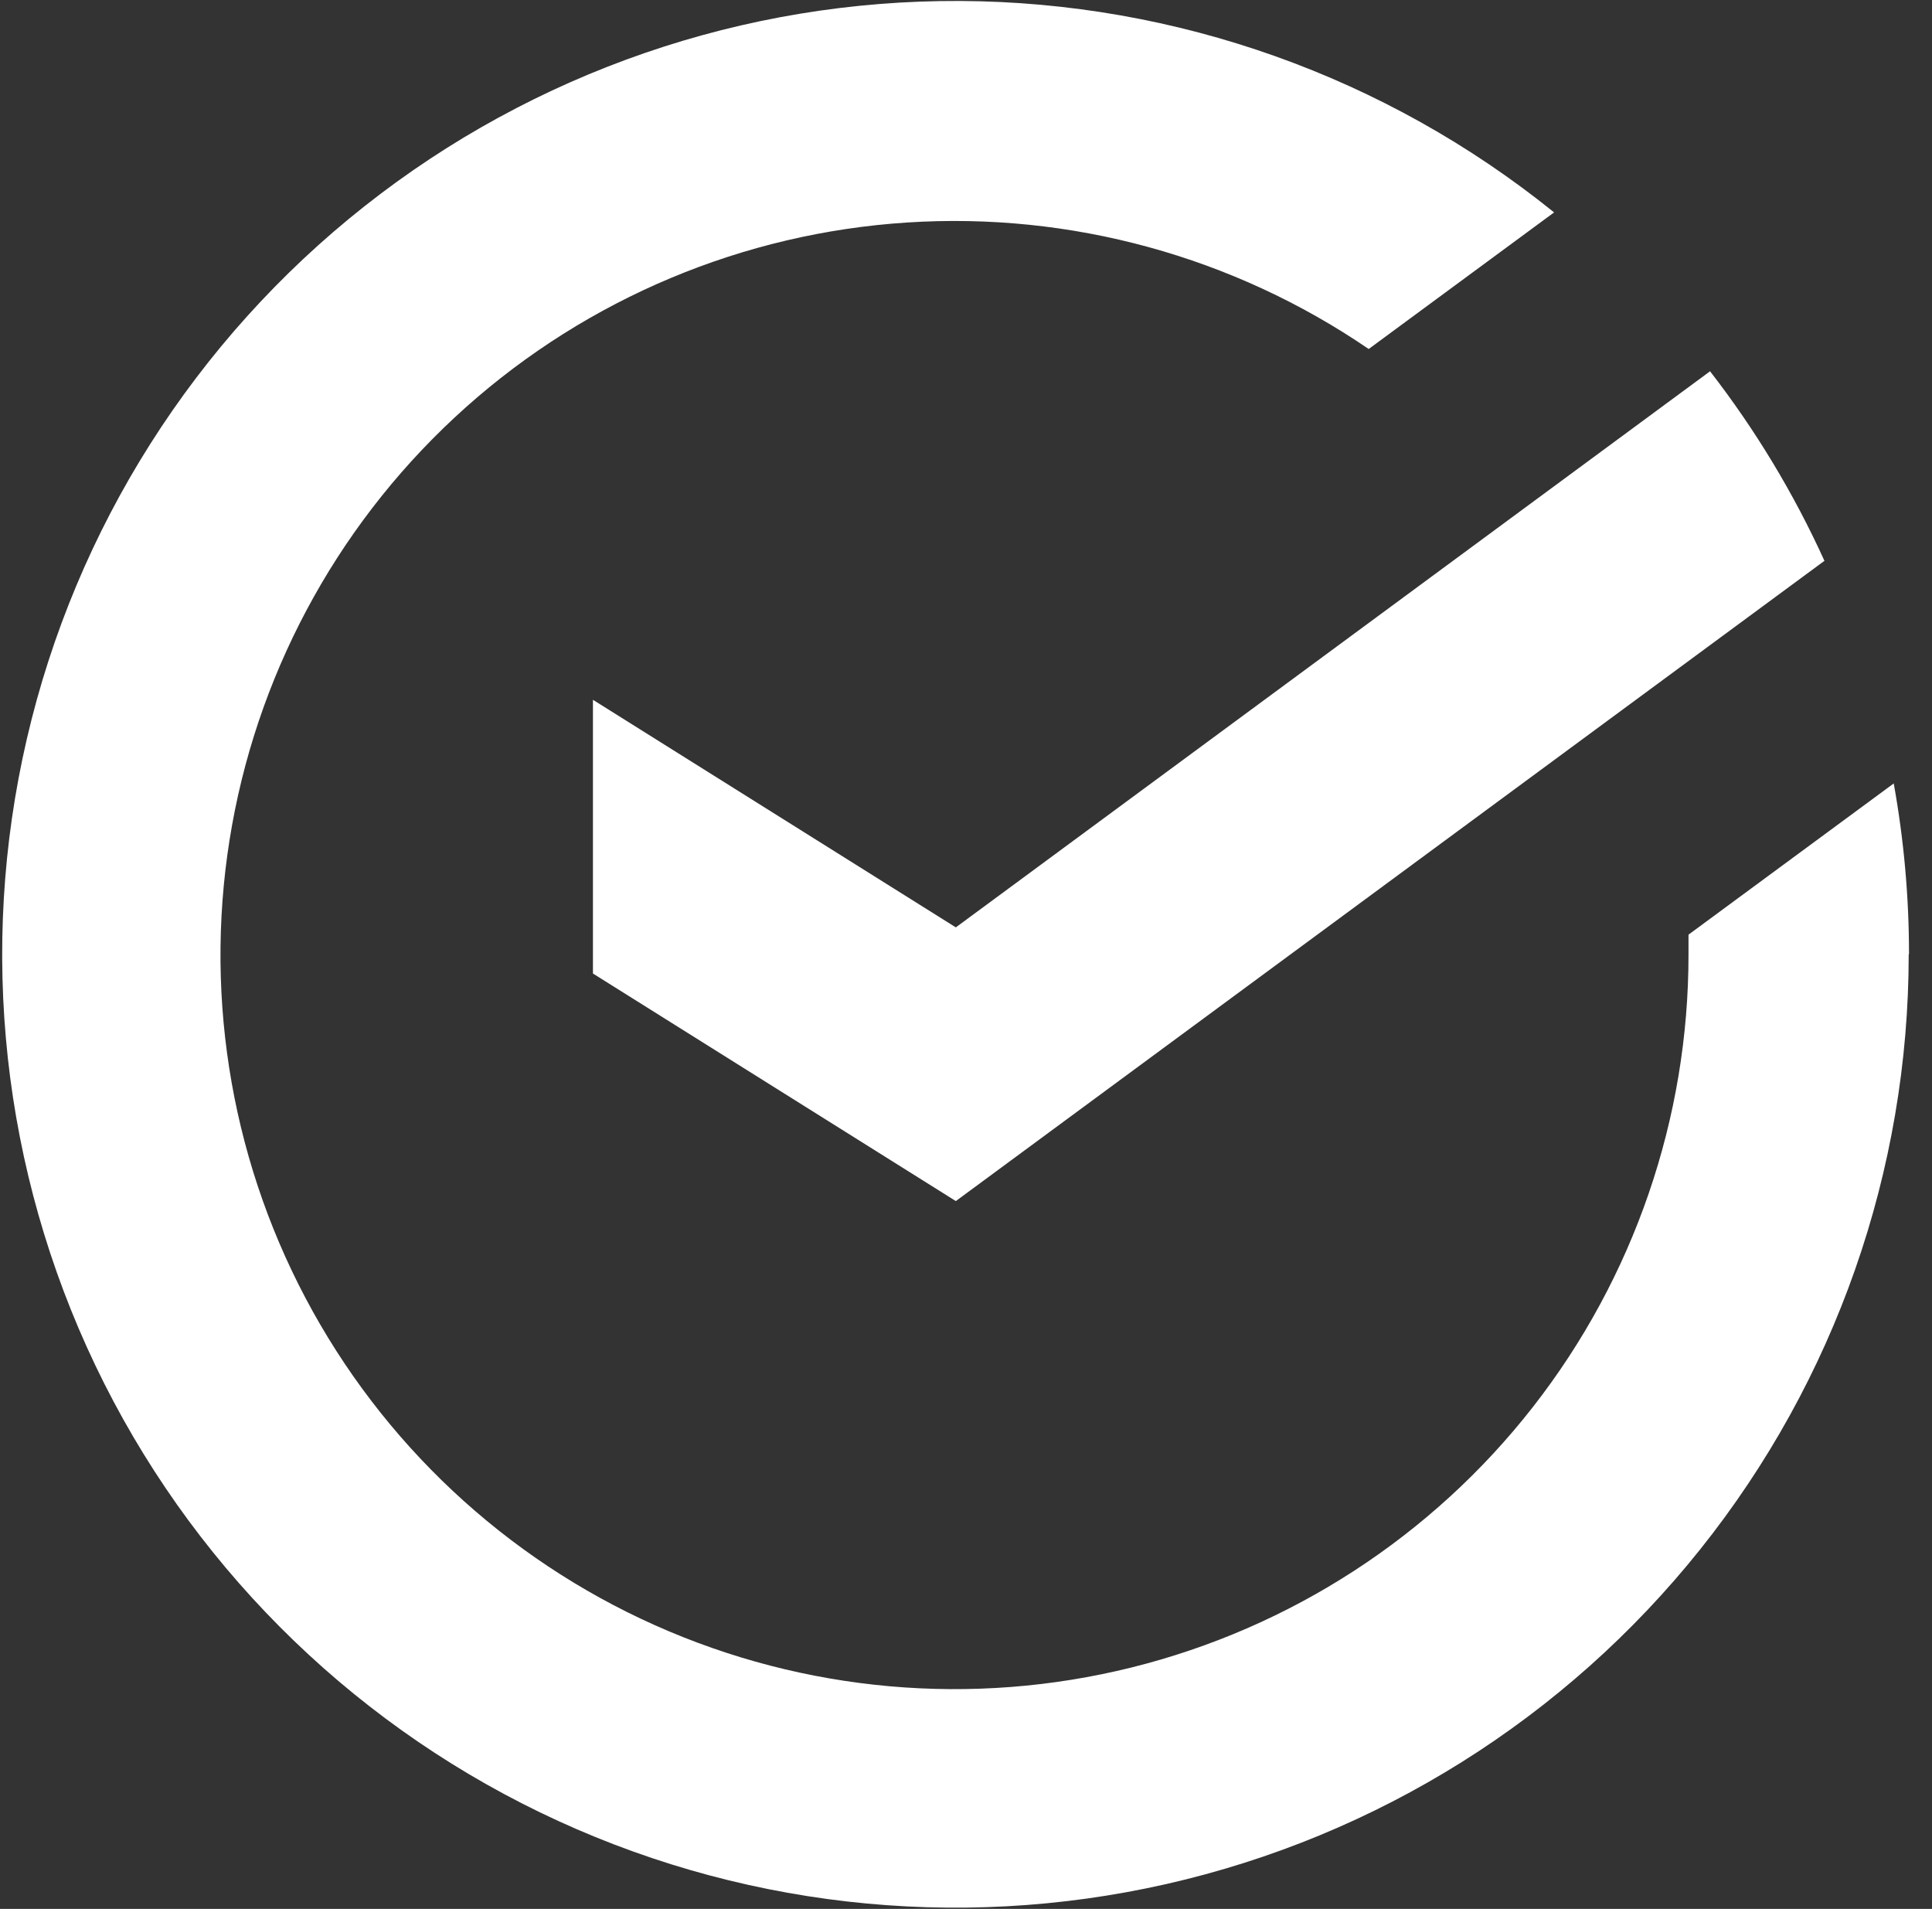
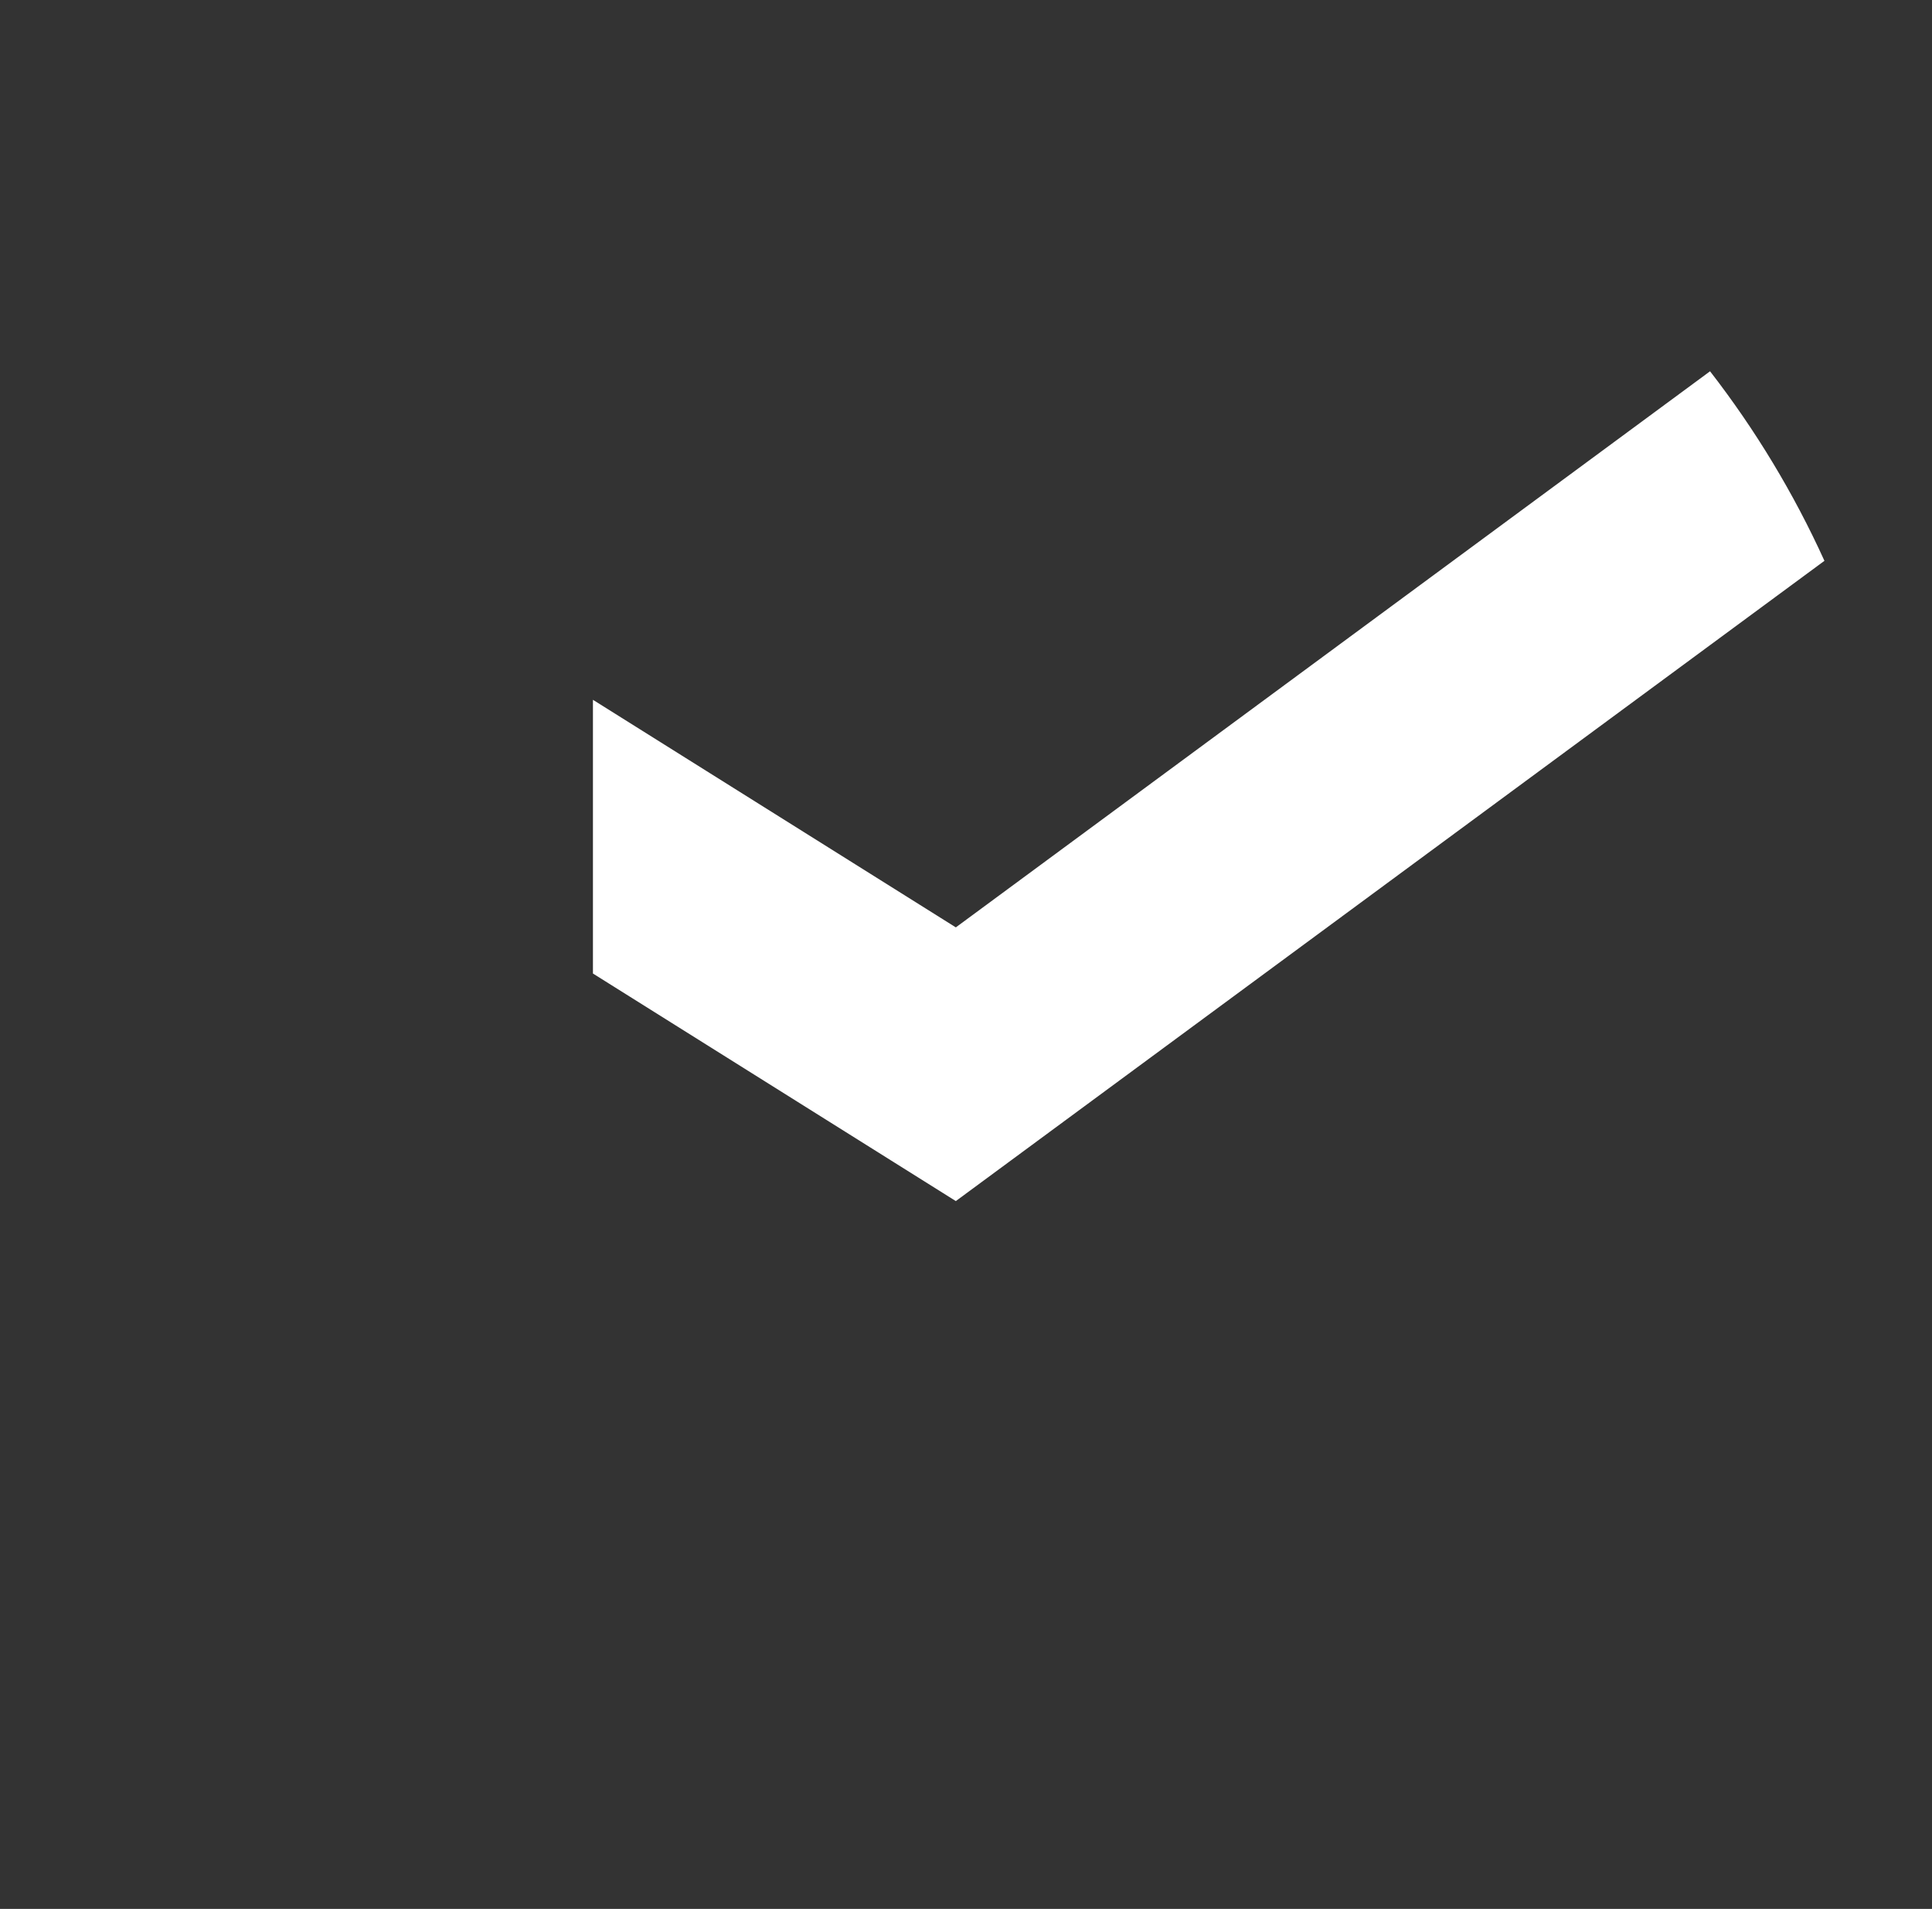
<svg xmlns="http://www.w3.org/2000/svg" width="83" height="82" viewBox="0 0 83 82" fill="none">
  <rect x="0" y="0" width="83" height="82" fill="#333333" stroke="none" />
-   <path d="M82.012 40.993C82.013 38.532 81.793 36.076 81.356 33.654L72.539 40.15C72.539 40.432 72.539 40.711 72.539 40.993C72.546 48.039 70.194 54.884 65.857 60.437C61.52 65.989 55.449 69.929 48.611 71.629C41.773 73.328 34.564 72.688 28.132 69.812C21.7 66.936 16.417 61.988 13.125 55.759C9.833 49.529 8.723 42.377 9.97 35.443C11.218 28.508 14.751 22.192 20.008 17.5C25.264 12.809 31.94 10.012 38.971 9.558C46.002 9.103 52.983 11.017 58.8 14.992L66.765 9.124C59.537 3.291 50.541 0.089 41.254 0.042C31.966 -0.005 22.938 3.106 15.652 8.865C8.365 14.625 3.253 22.69 1.154 31.737C-0.946 40.784 0.093 50.276 4.098 58.656C8.104 67.035 14.839 73.805 23.198 77.853C31.557 81.9 41.044 82.987 50.102 80.933C59.16 78.879 67.251 73.808 73.046 66.55C78.843 59.293 81.999 50.281 81.999 40.993H82.012Z" fill="white" />
  <path d="M73.465 15.949C75.414 18.463 77.063 21.195 78.379 24.091L41.063 51.594L25.473 41.819V30.061L41.063 39.837L73.465 15.949Z" fill="white" />
</svg>